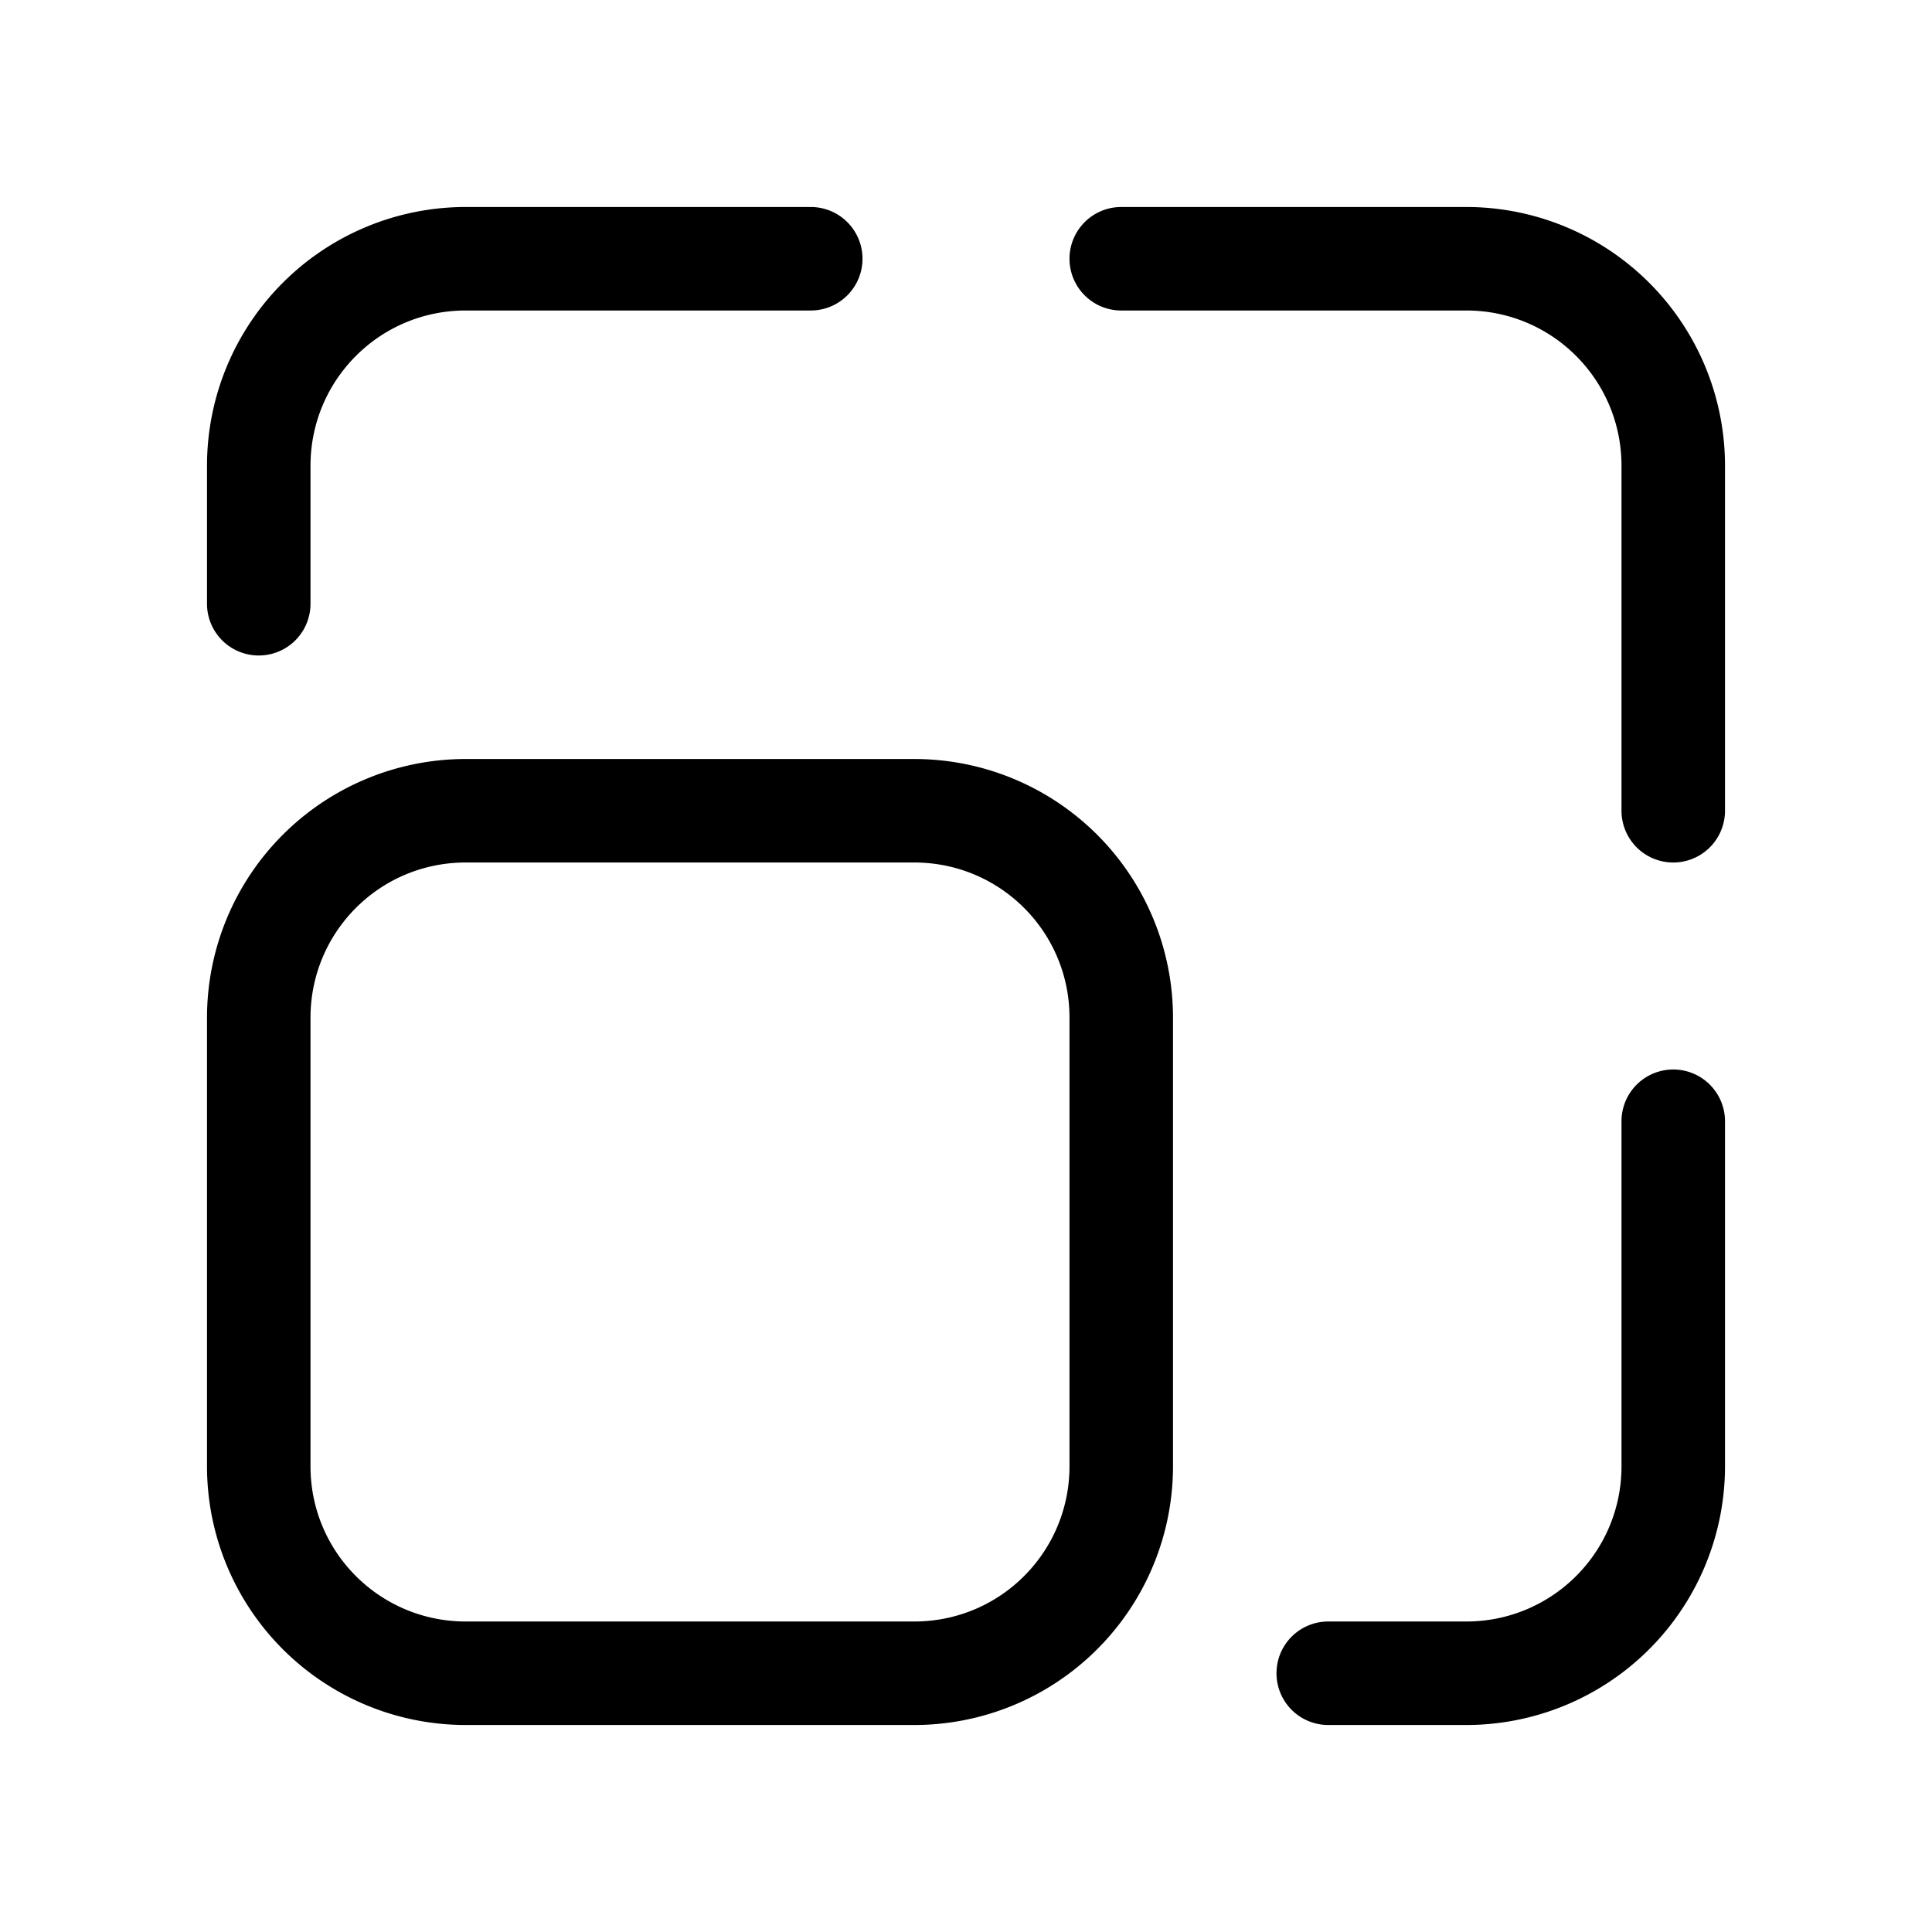
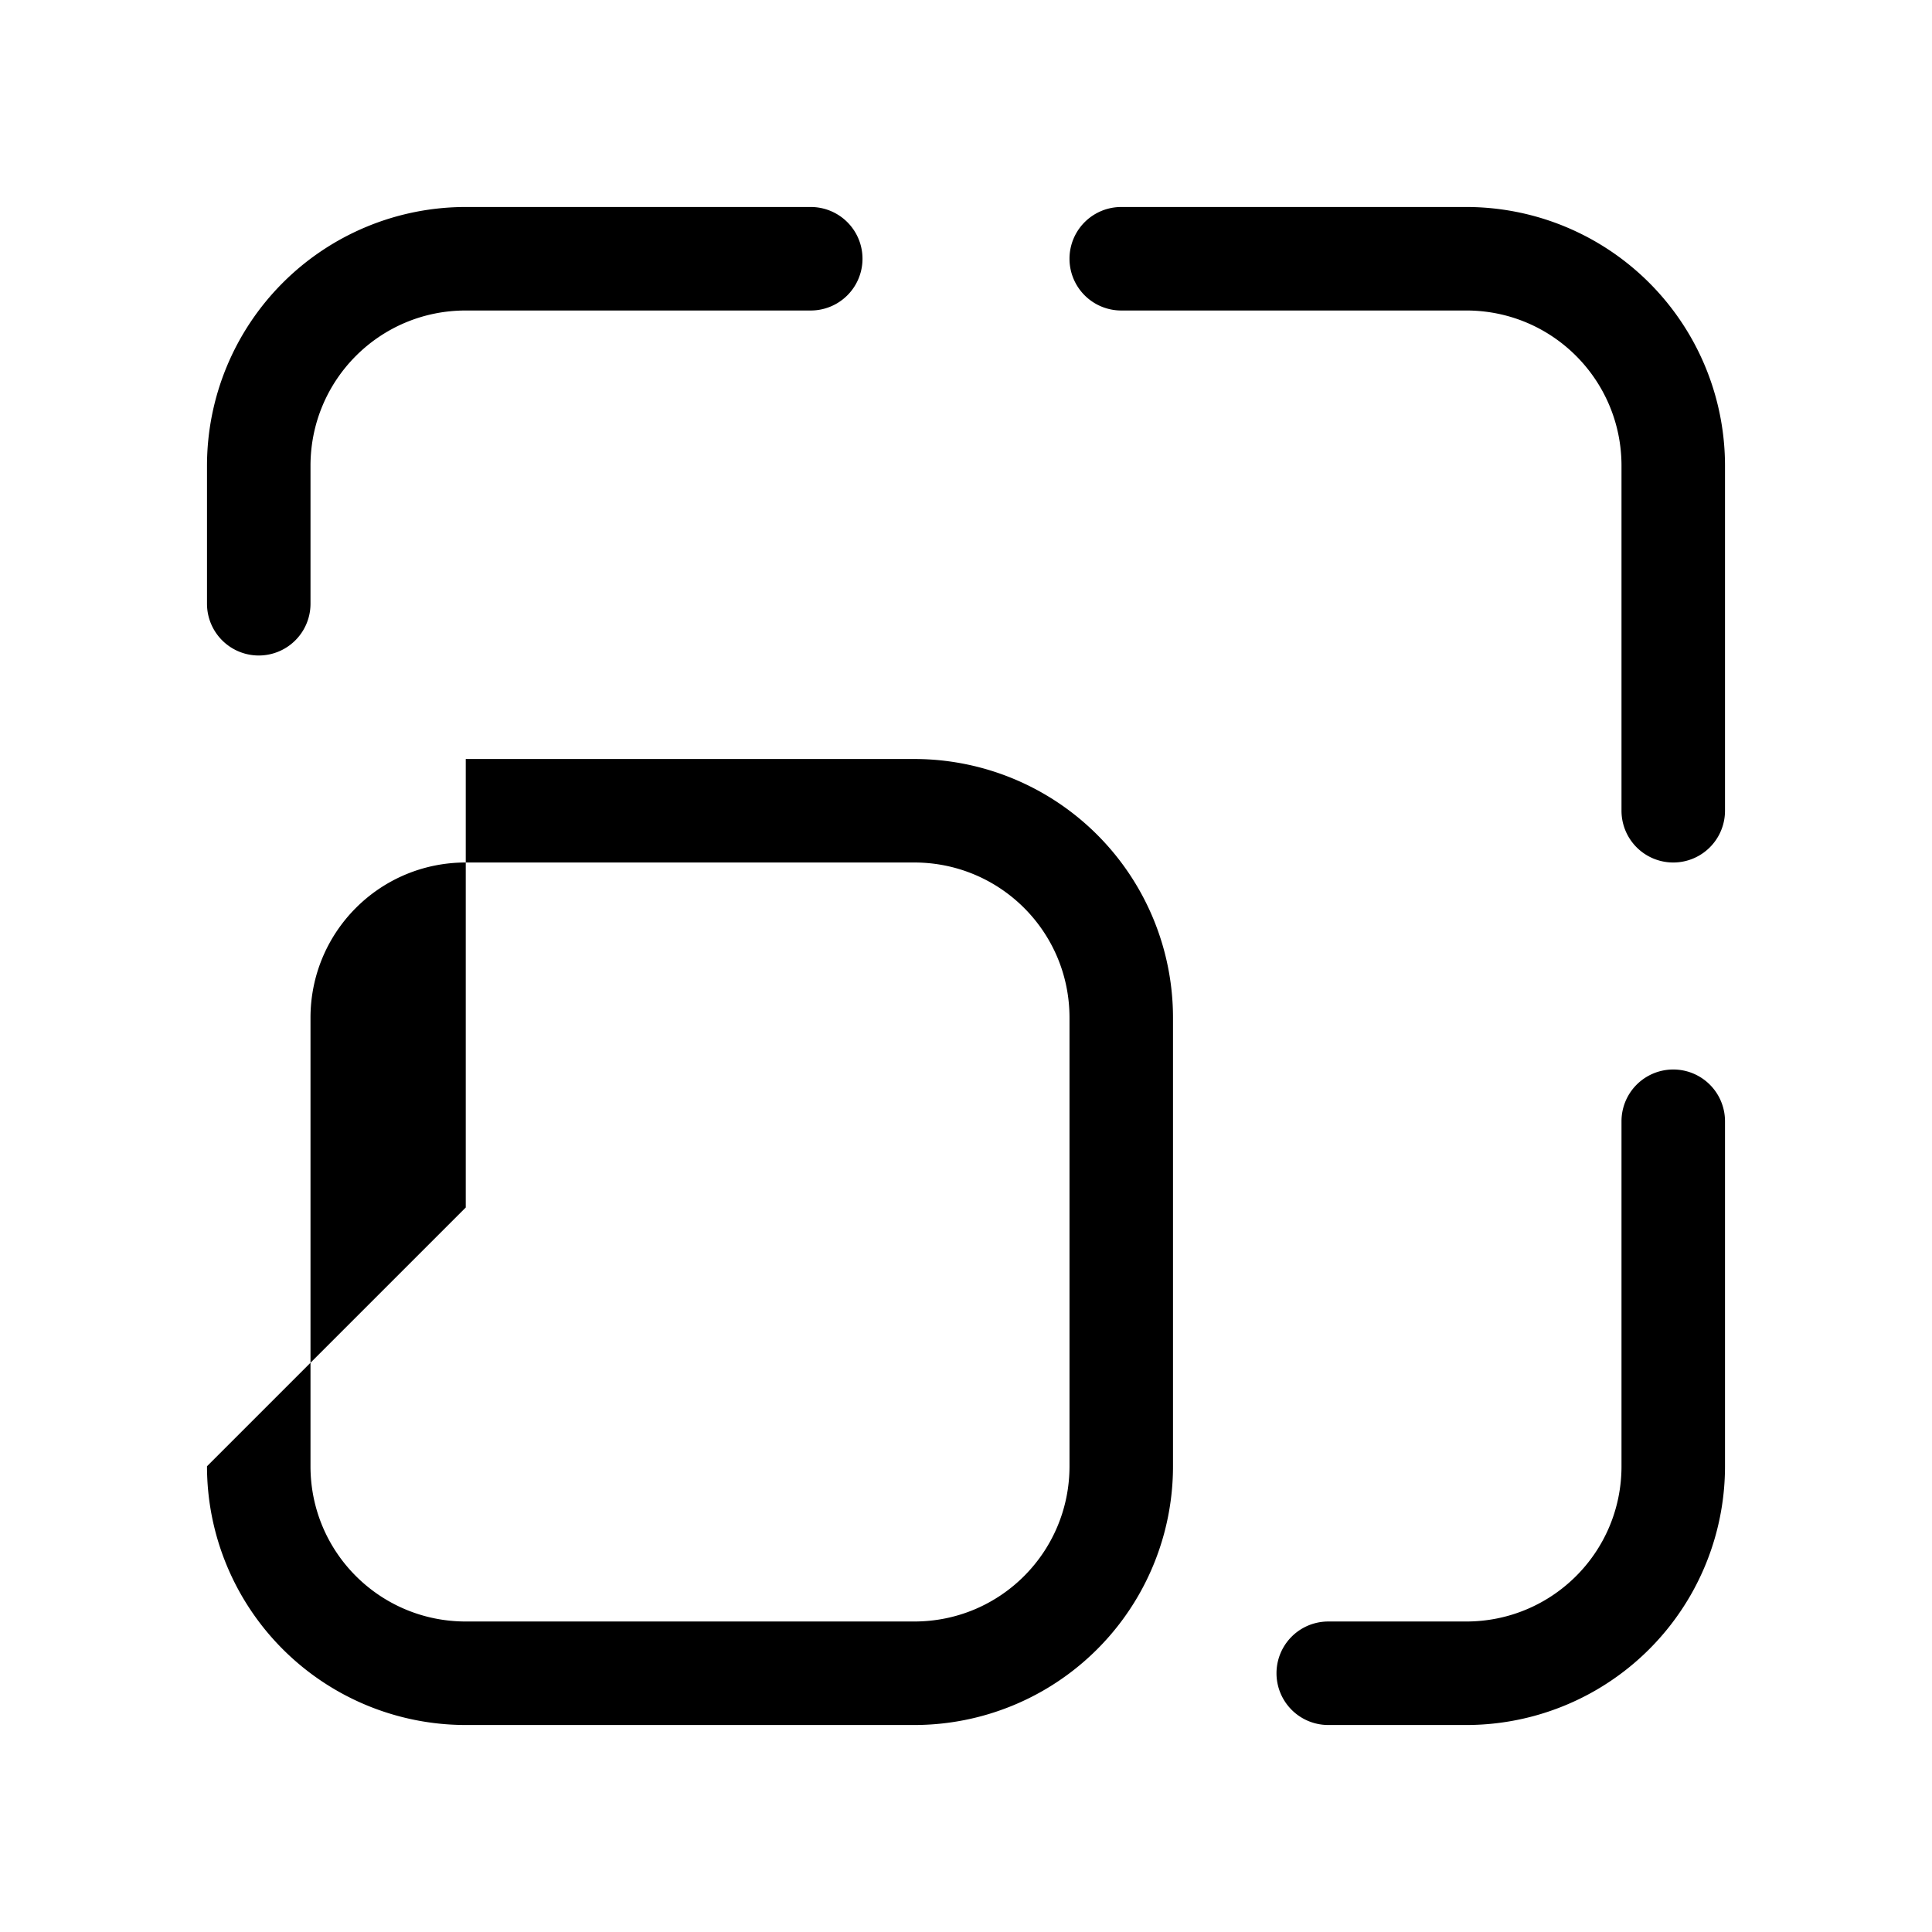
<svg xmlns="http://www.w3.org/2000/svg" width="28" height="28" viewBox="0 0 28 28">
-   <path d="M11.75 3h-5A3.75 3.75 0 0 0 3 6.75v2a.75.75 0 0 0 1.5 0v-2c0-1.24 1-2.25 2.25-2.25h5a.75.75 0 0 0 0-1.5Zm-5 20.5c-1.24 0-2.25-1-2.25-2.25v-6.5c0-1.24 1-2.25 2.25-2.25h6.5c1.24 0 2.25 1 2.25 2.25v6.5c0 1.24-1 2.25-2.25 2.25h-6.5ZM3 21.25A3.75 3.75 0 0 0 6.75 25h6.5A3.75 3.75 0 0 0 17 21.25v-6.5A3.75 3.75 0 0 0 13.25 11h-6.5A3.75 3.75 0 0 0 3 14.75v6.5ZM19.25 25a.75.75 0 0 1 0-1.5h2c1.24 0 2.25-1 2.25-2.25v-5a.75.75 0 0 1 1.5 0v5A3.75 3.75 0 0 1 21.25 25h-2ZM25 11.75a.75.75 0 0 1-1.5 0v-5c0-1.24-1-2.25-2.25-2.25h-5a.75.75 0 0 1 0-1.5h5A3.75 3.75 0 0 1 25 6.75v5Z" />
+   <path d="M11.75 3h-5A3.75 3.75 0 0 0 3 6.75v2a.75.75 0 0 0 1.5 0v-2c0-1.24 1-2.25 2.25-2.25h5a.75.75 0 0 0 0-1.5Zm-5 20.5c-1.24 0-2.25-1-2.25-2.25v-6.5c0-1.24 1-2.25 2.25-2.25h6.5c1.24 0 2.25 1 2.25 2.25v6.5c0 1.24-1 2.25-2.25 2.25h-6.5ZM3 21.25A3.75 3.75 0 0 0 6.75 25h6.5A3.75 3.75 0 0 0 17 21.25v-6.5A3.75 3.75 0 0 0 13.25 11h-6.5v6.5ZM19.25 25a.75.75 0 0 1 0-1.5h2c1.24 0 2.25-1 2.25-2.25v-5a.75.75 0 0 1 1.5 0v5A3.75 3.75 0 0 1 21.25 25h-2ZM25 11.75a.75.75 0 0 1-1.5 0v-5c0-1.24-1-2.25-2.25-2.25h-5a.75.75 0 0 1 0-1.5h5A3.75 3.75 0 0 1 25 6.75v5Z" />
</svg>